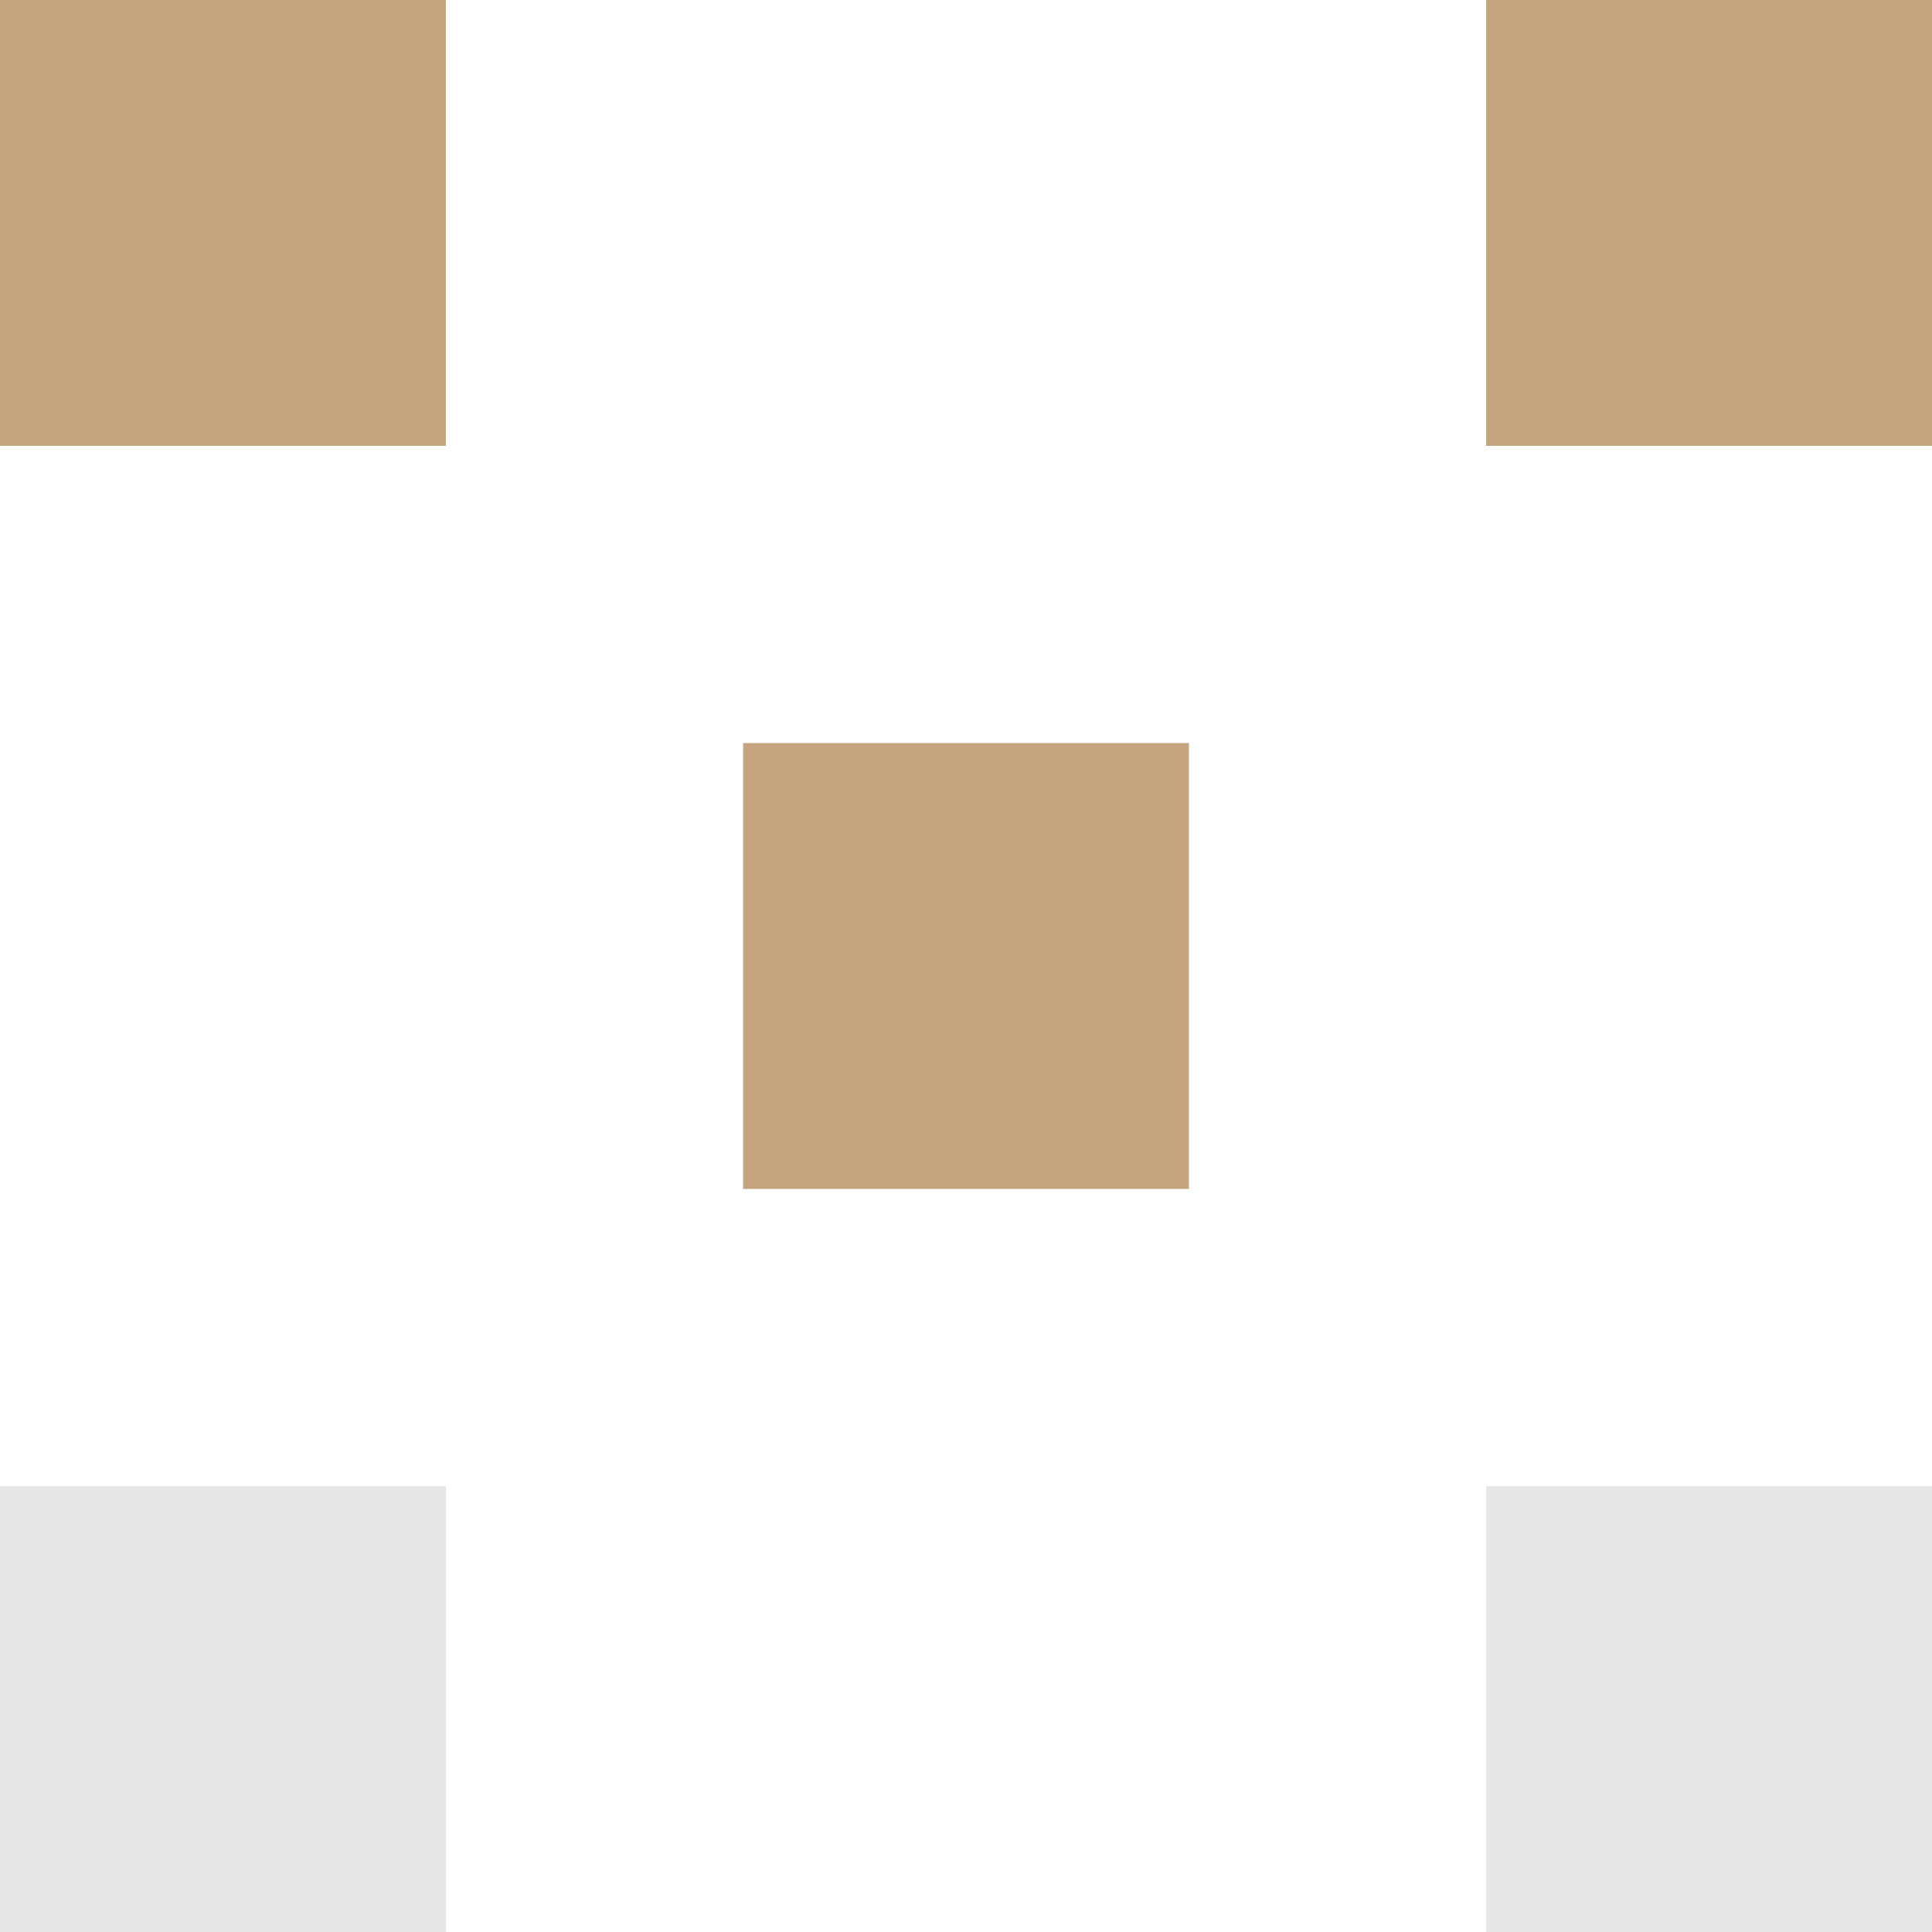
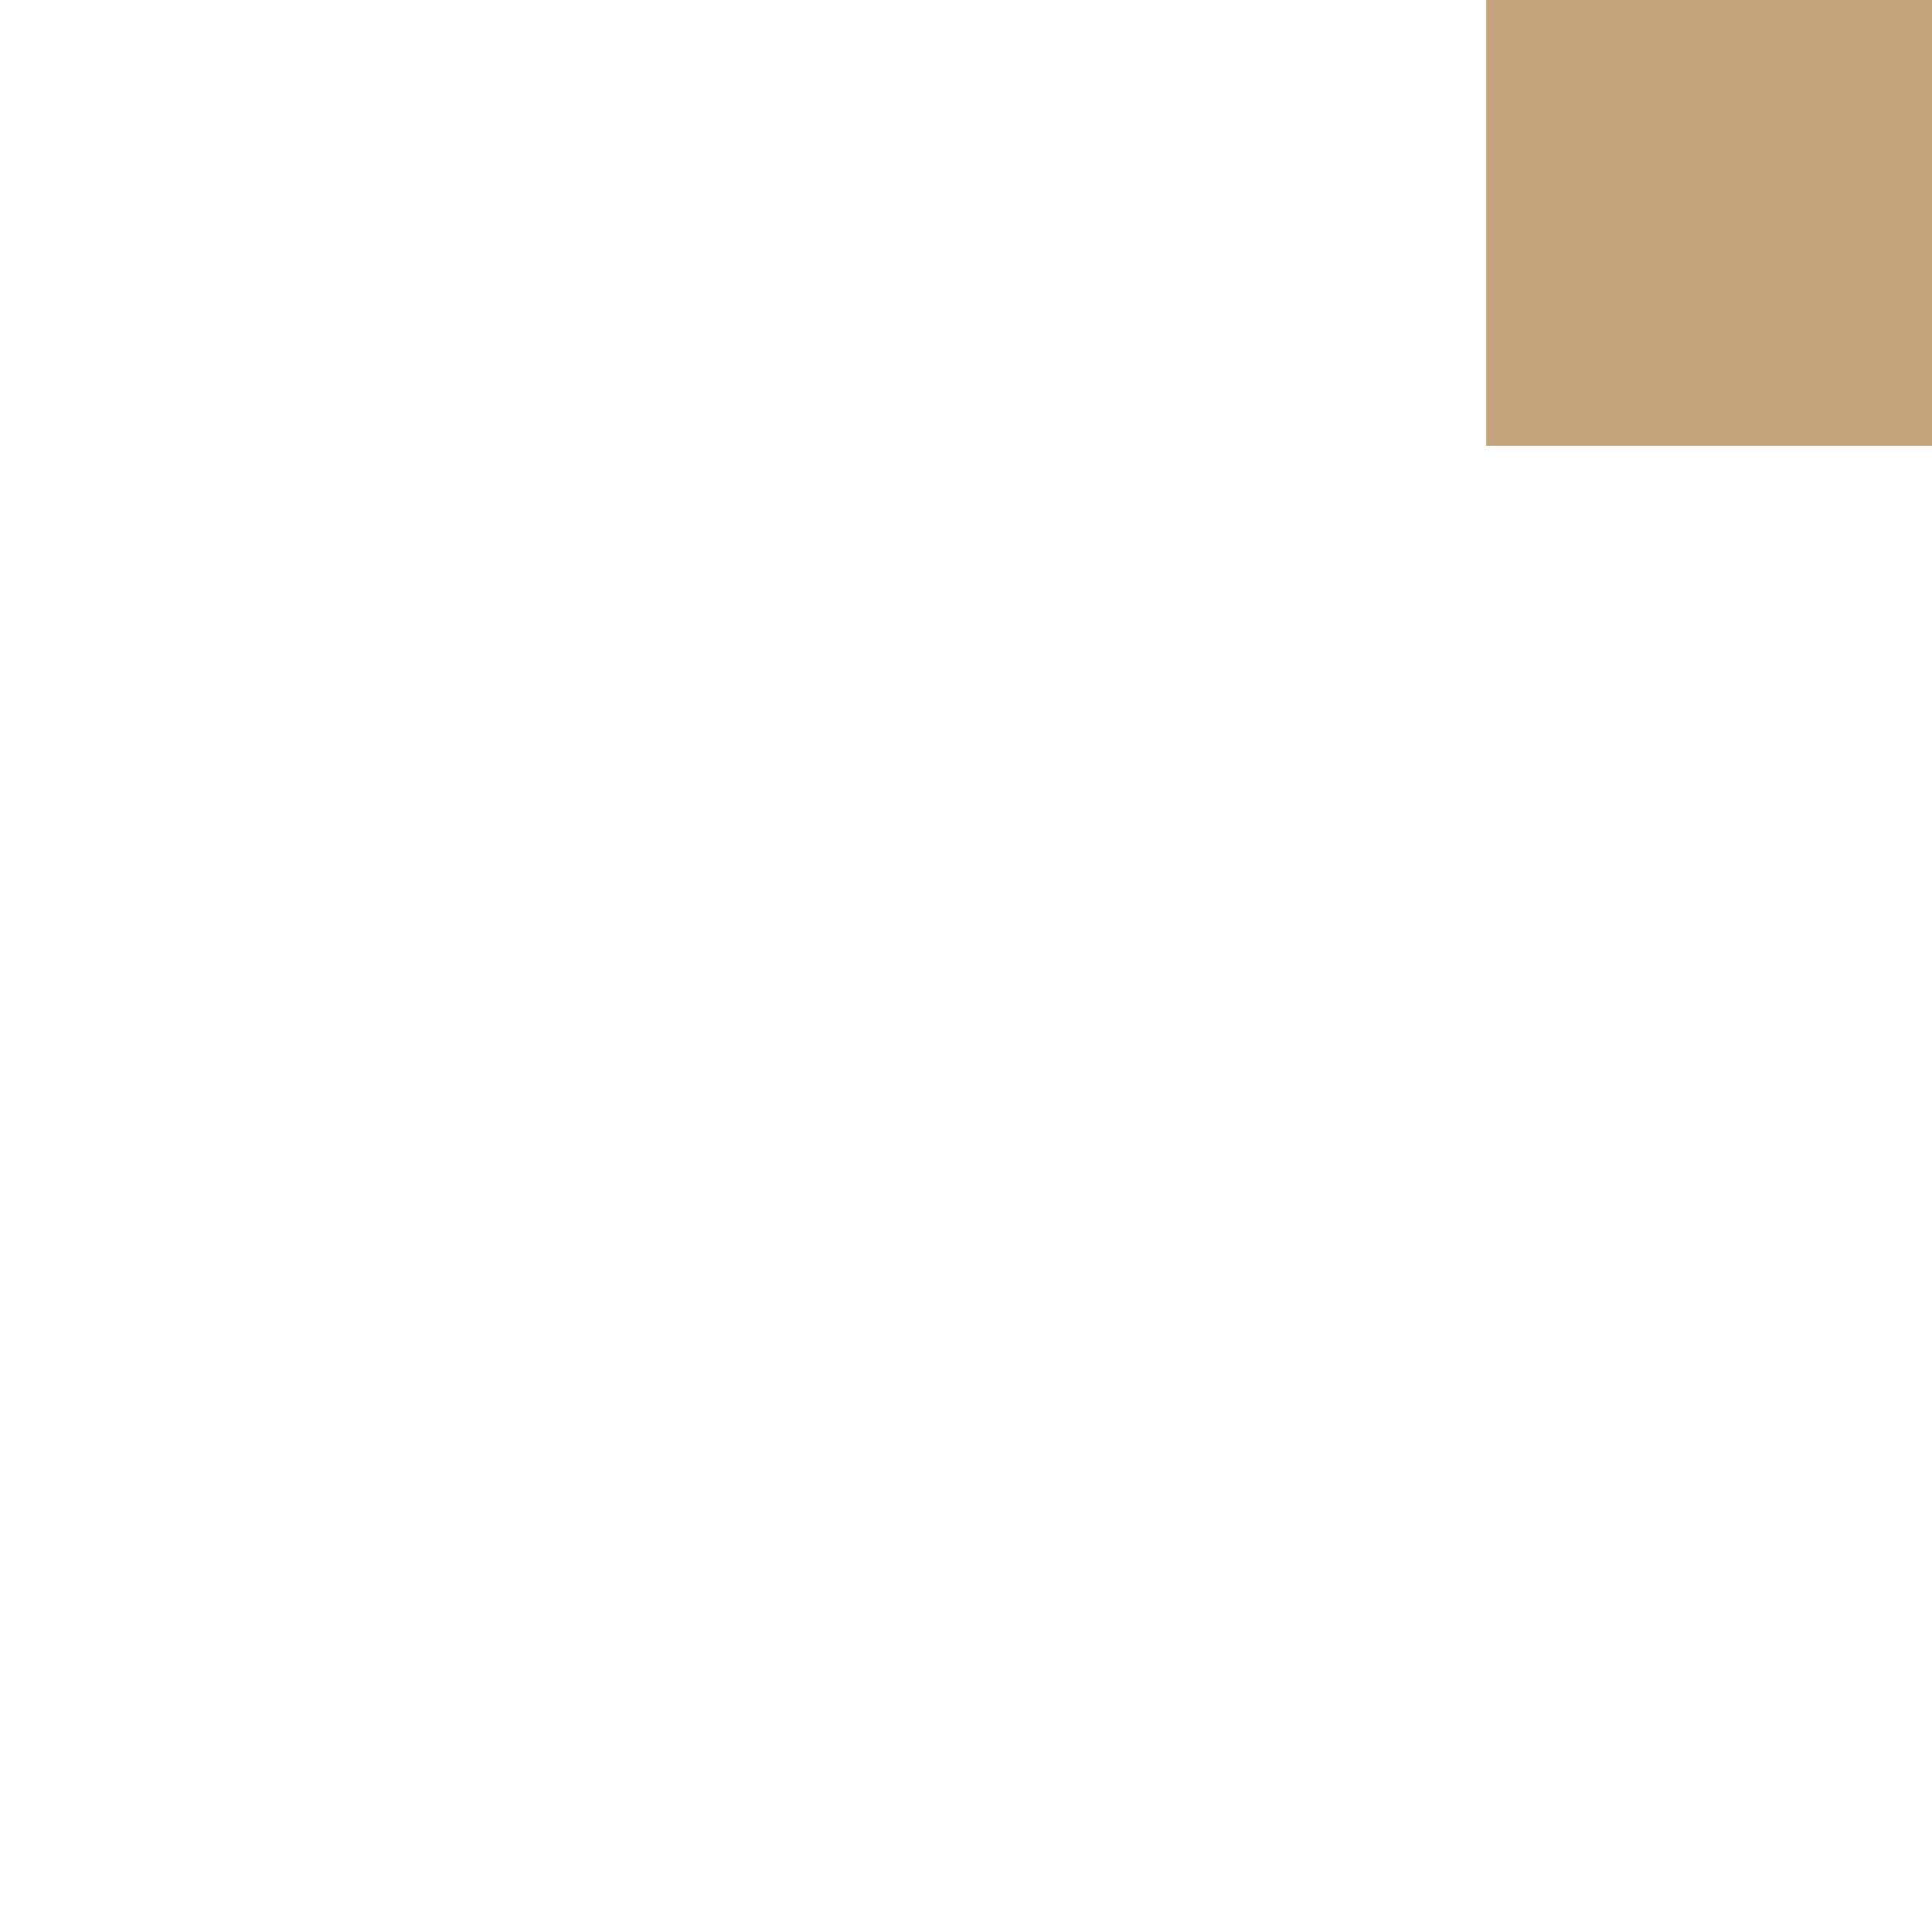
<svg xmlns="http://www.w3.org/2000/svg" width="26" height="26" viewBox="0 0 26 26" fill="none">
-   <rect width="6" height="6" fill="#C6A47E" />
  <rect x="20" width="6" height="6" fill="#C6A47E" />
-   <rect x="10" y="10" width="6" height="6" fill="#C6A47E" />
-   <rect y="20" width="6" height="6" fill="#E6E6E6" />
-   <rect x="20" y="20" width="6" height="6" fill="#E6E6E6" />
</svg>